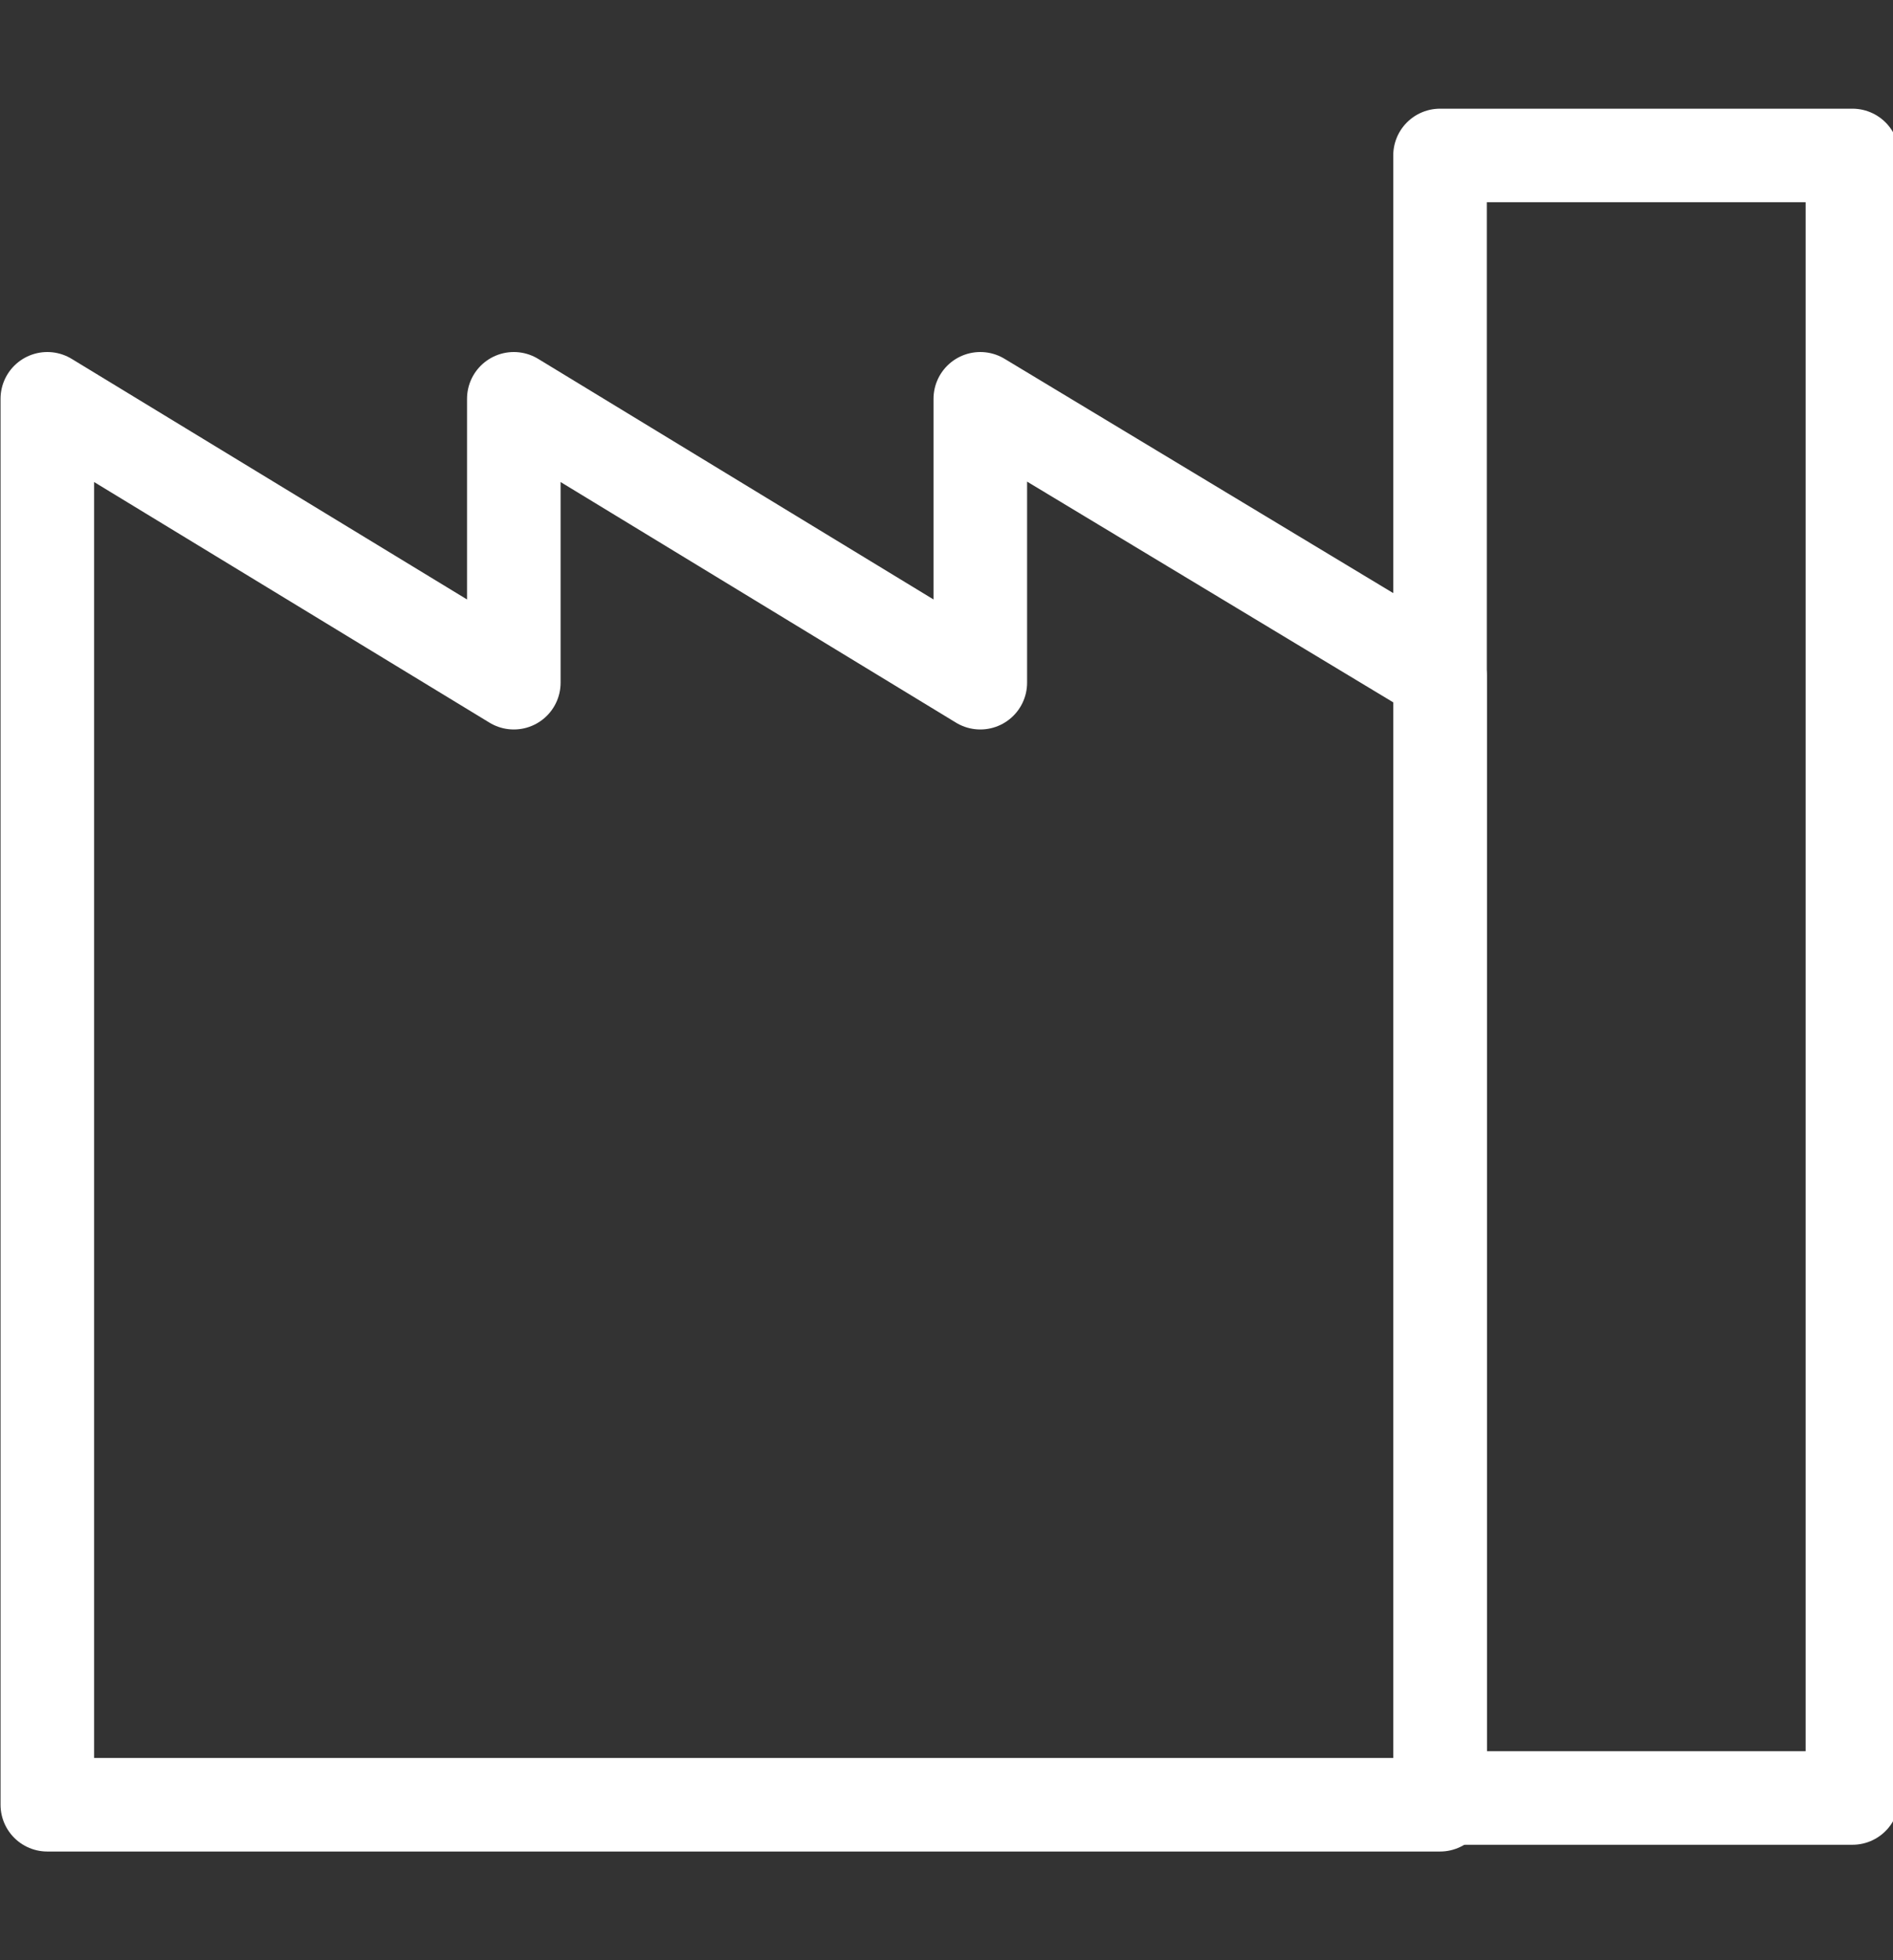
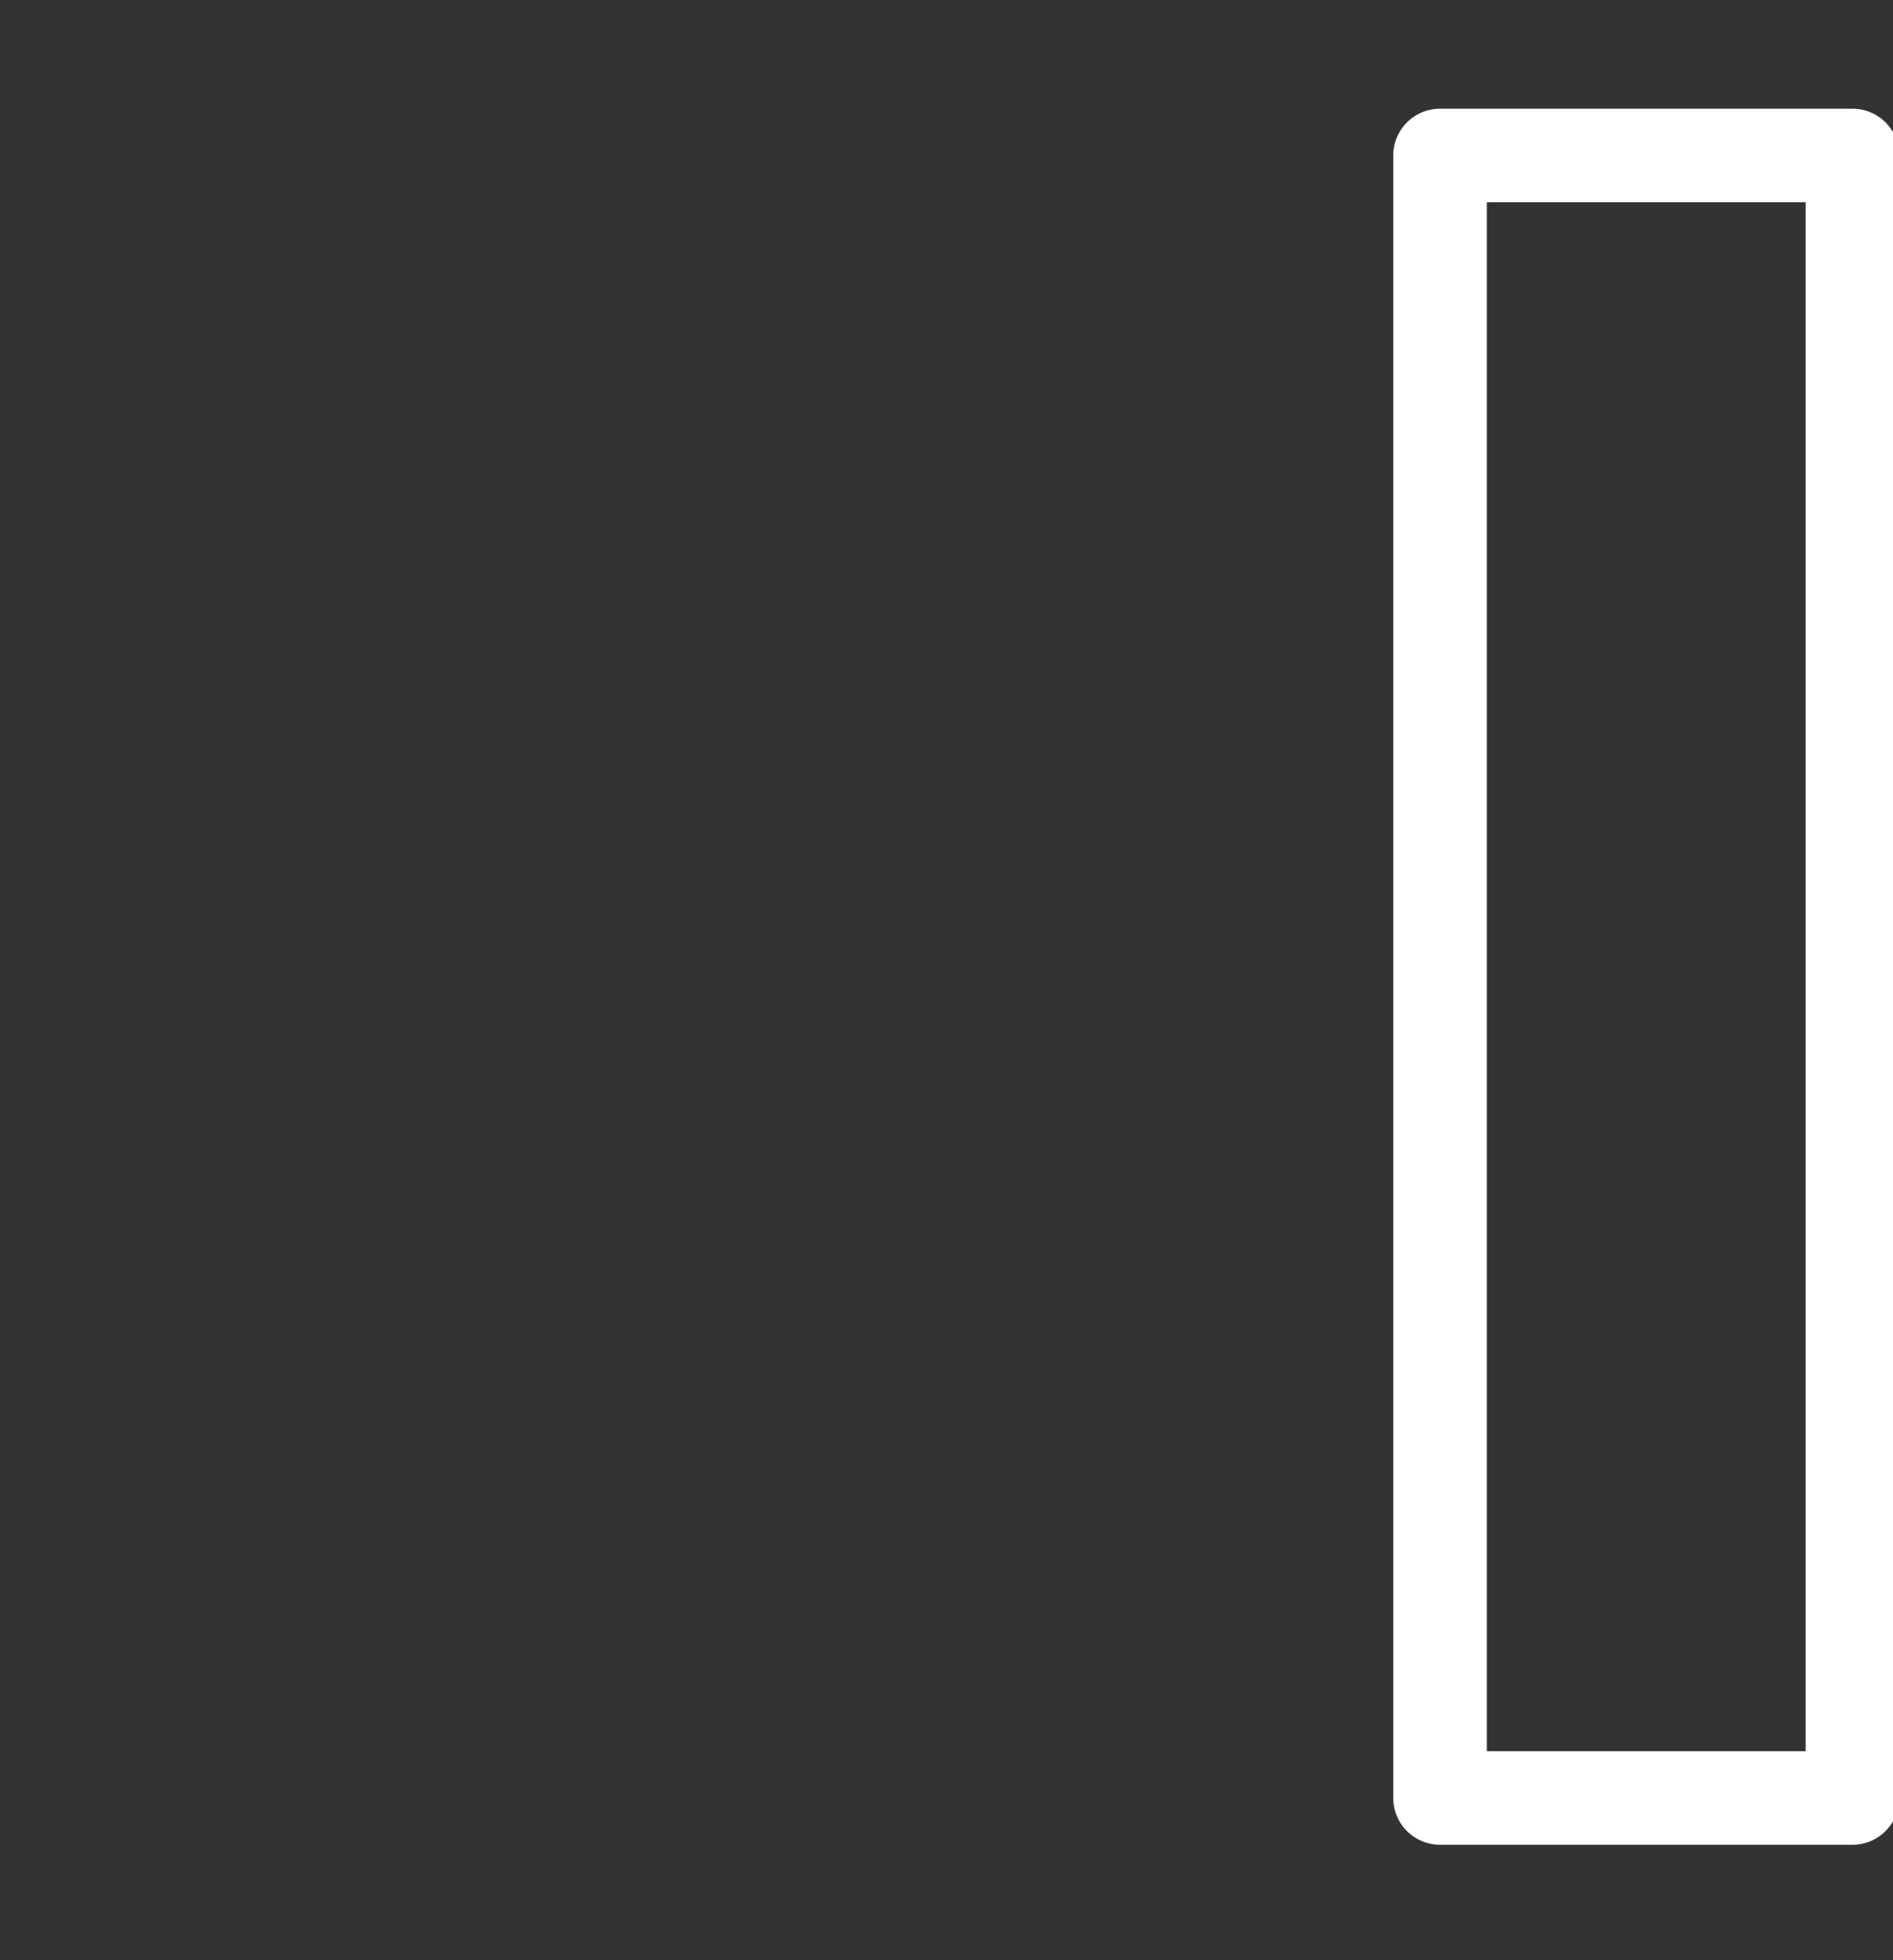
<svg xmlns="http://www.w3.org/2000/svg" version="1.1" id="레이어_1" x="0px" y="0px" viewBox="0 0 28 29" style="enable-background:new 0 0 28 29;" xml:space="preserve">
  <rect x="0" y="0" width="28" height="29" fill="#333333" stroke="none" />
  <style type="text/css">
	.st0{fill:none;stroke:#FFFFFF;stroke-width:1.384;stroke-linecap:round;stroke-linejoin:round;}
</style>
  <g>
    <g>
-       <polygon class="st0" points="14.5,5.9 14.5,10.1 7.6,5.9 7.6,10.1 0.7,5.9 0.7,26.7 21.3,26.7 21.3,10   " />
      <rect x="21.3" y="2.3" class="st0" width="6.1" height="24.3" />
    </g>
  </g>
</svg>